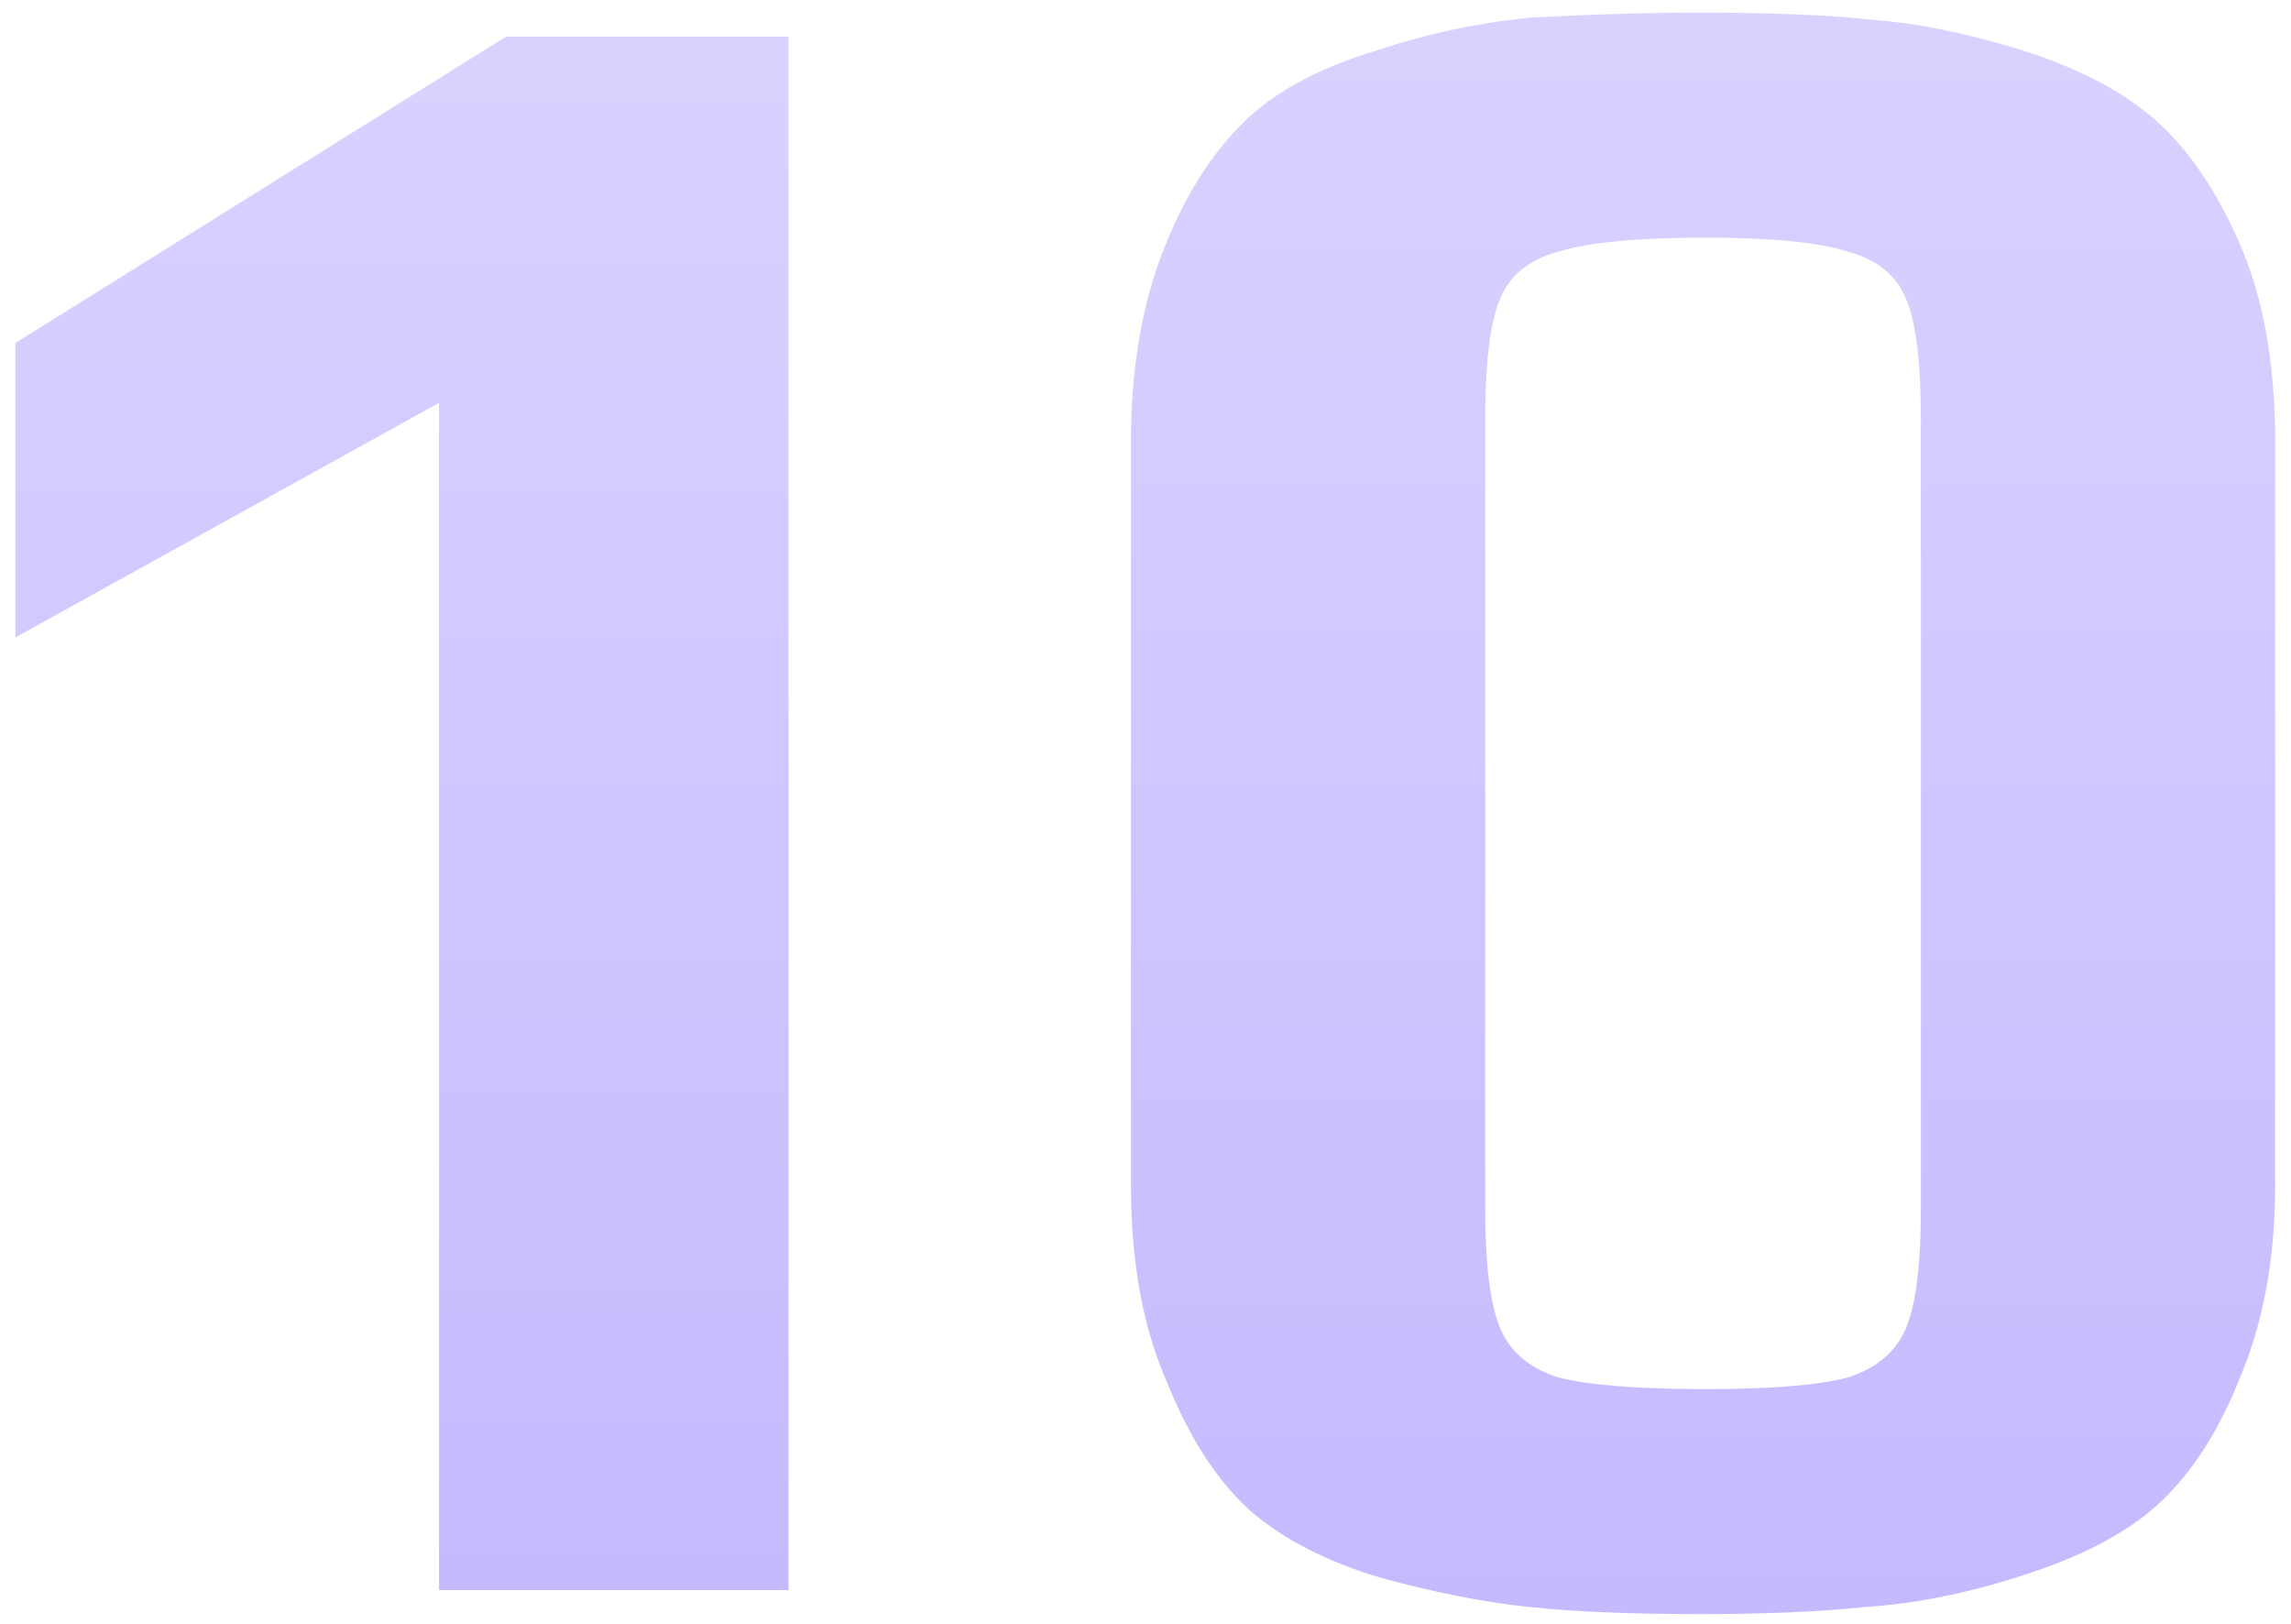
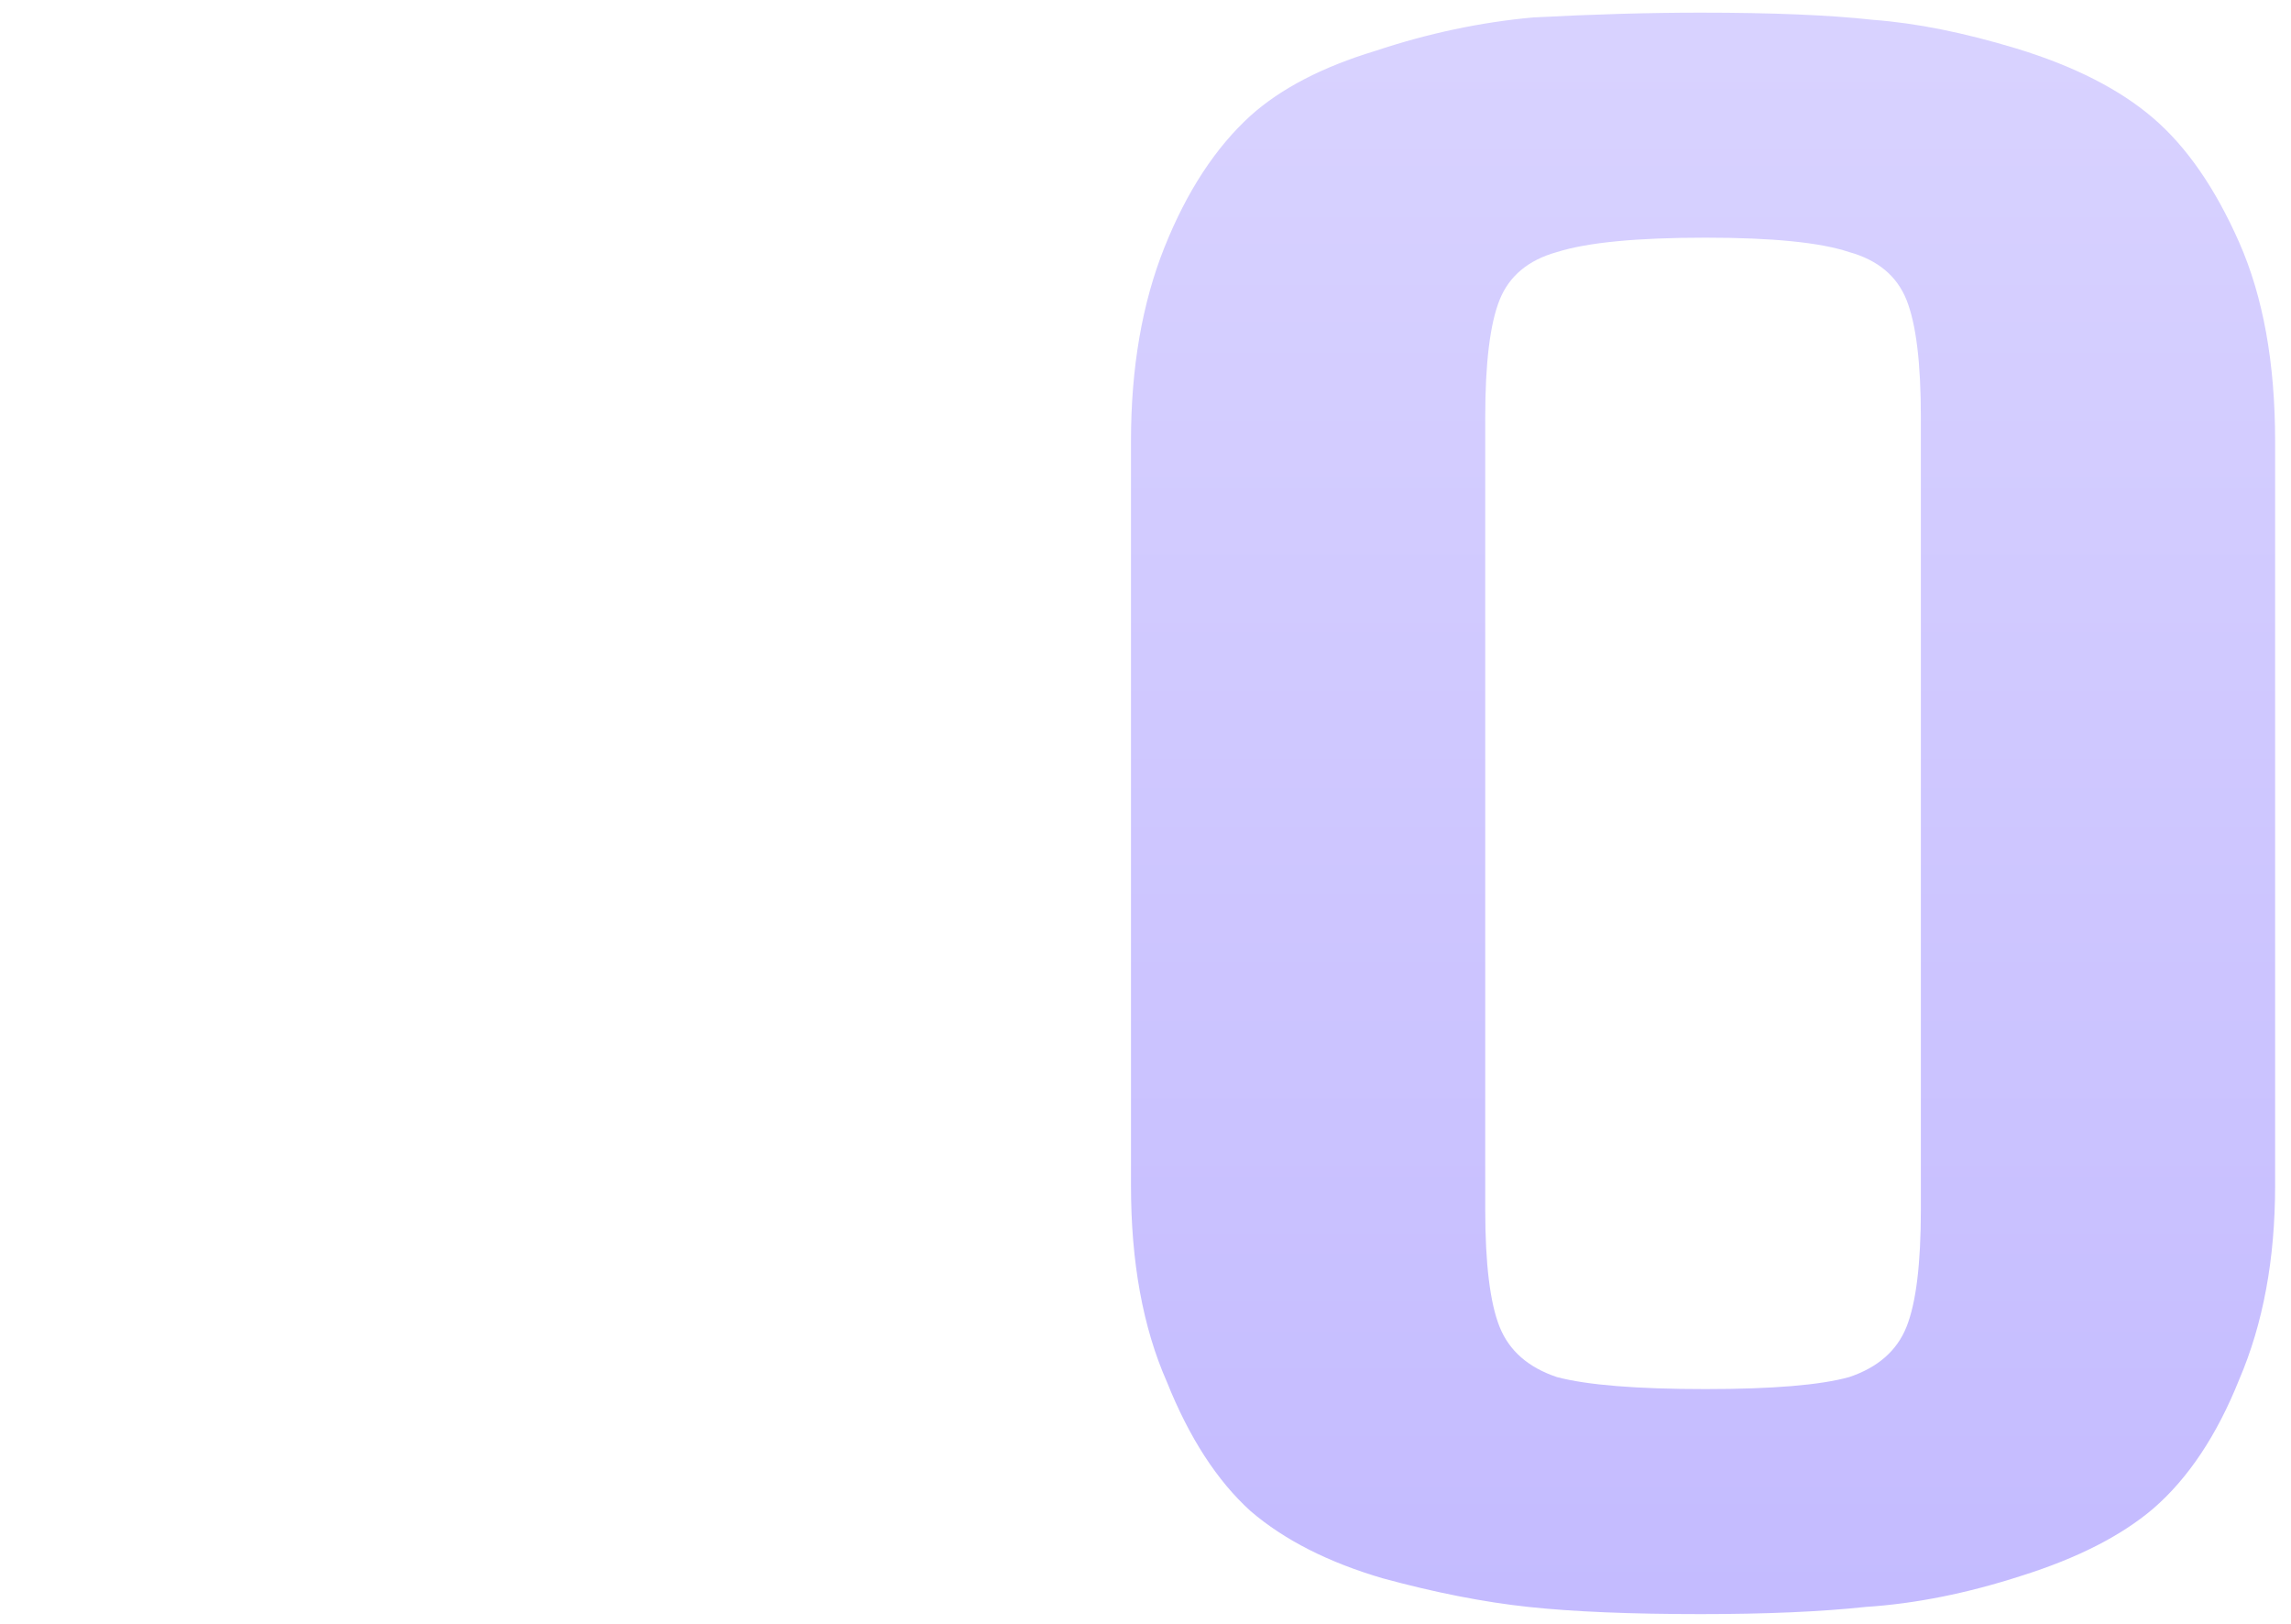
<svg xmlns="http://www.w3.org/2000/svg" width="134" height="95" viewBox="0 0 134 95" fill="none">
  <path d="M99.471 94.4C95.364 94.4 92.004 94.26 89.391 93.98C86.778 93.7 83.931 93.14 80.851 92.3C77.678 91.367 75.111 90.06 73.151 88.38C71.191 86.607 69.558 84.087 68.251 80.82C66.851 77.647 66.151 73.82 66.151 69.34V25.8C66.151 21.507 66.804 17.727 68.111 14.46C69.418 11.193 71.097 8.627 73.151 6.76C74.924 5.173 77.351 3.913 80.431 2.98C83.511 1.953 86.591 1.3 89.671 1.02C93.218 0.833 96.484 0.74 99.471 0.74C103.671 0.74 107.031 0.88 109.551 1.16C112.071 1.347 114.871 1.907 117.951 2.84C121.311 3.867 123.971 5.22 125.931 6.9C127.891 8.58 129.571 11.007 130.971 14.18C132.371 17.353 133.071 21.227 133.071 25.8V69.34C133.071 73.633 132.371 77.413 130.971 80.68C129.664 83.947 127.984 86.467 125.931 88.24C124.064 89.827 121.498 91.133 118.231 92.16C115.058 93.187 112.024 93.793 109.131 93.98C106.518 94.26 103.298 94.4 99.471 94.4ZM99.751 81.24C103.671 81.24 106.471 81.007 108.151 80.54C109.831 79.98 110.951 79 111.511 77.6C112.071 76.2 112.351 73.913 112.351 70.74V24.4C112.351 21.227 112.071 18.94 111.511 17.54C110.951 16.14 109.831 15.207 108.151 14.74C106.471 14.18 103.671 13.9 99.751 13.9C95.737 13.9 92.844 14.18 91.071 14.74C89.391 15.207 88.271 16.14 87.711 17.54C87.151 18.94 86.871 21.227 86.871 24.4V70.74C86.871 73.913 87.151 76.2 87.711 77.6C88.271 79 89.391 79.98 91.071 80.54C92.844 81.007 95.737 81.24 99.751 81.24Z" fill="url(#paint0_linear_82_2162)" />
-   <path d="M25.68 23.56L0.9 37.28V20.06L29.6 2.14H46.12V93H25.68V23.56Z" fill="url(#paint1_linear_82_2162)" />
  <defs>
    <linearGradient id="paint0_linear_82_2162" x1="99.942" y1="-28.919" x2="99.942" y2="125.62" gradientUnits="userSpaceOnUse">
      <stop stop-color="#DFDAFF" />
      <stop offset="1" stop-color="#BDB3FF" />
    </linearGradient>
    <linearGradient id="paint1_linear_82_2162" x1="23.734" y1="-26.632" x2="23.734" y2="123.287" gradientUnits="userSpaceOnUse">
      <stop stop-color="#DFDAFF" />
      <stop offset="1" stop-color="#BDB3FF" />
    </linearGradient>
  </defs>
</svg>